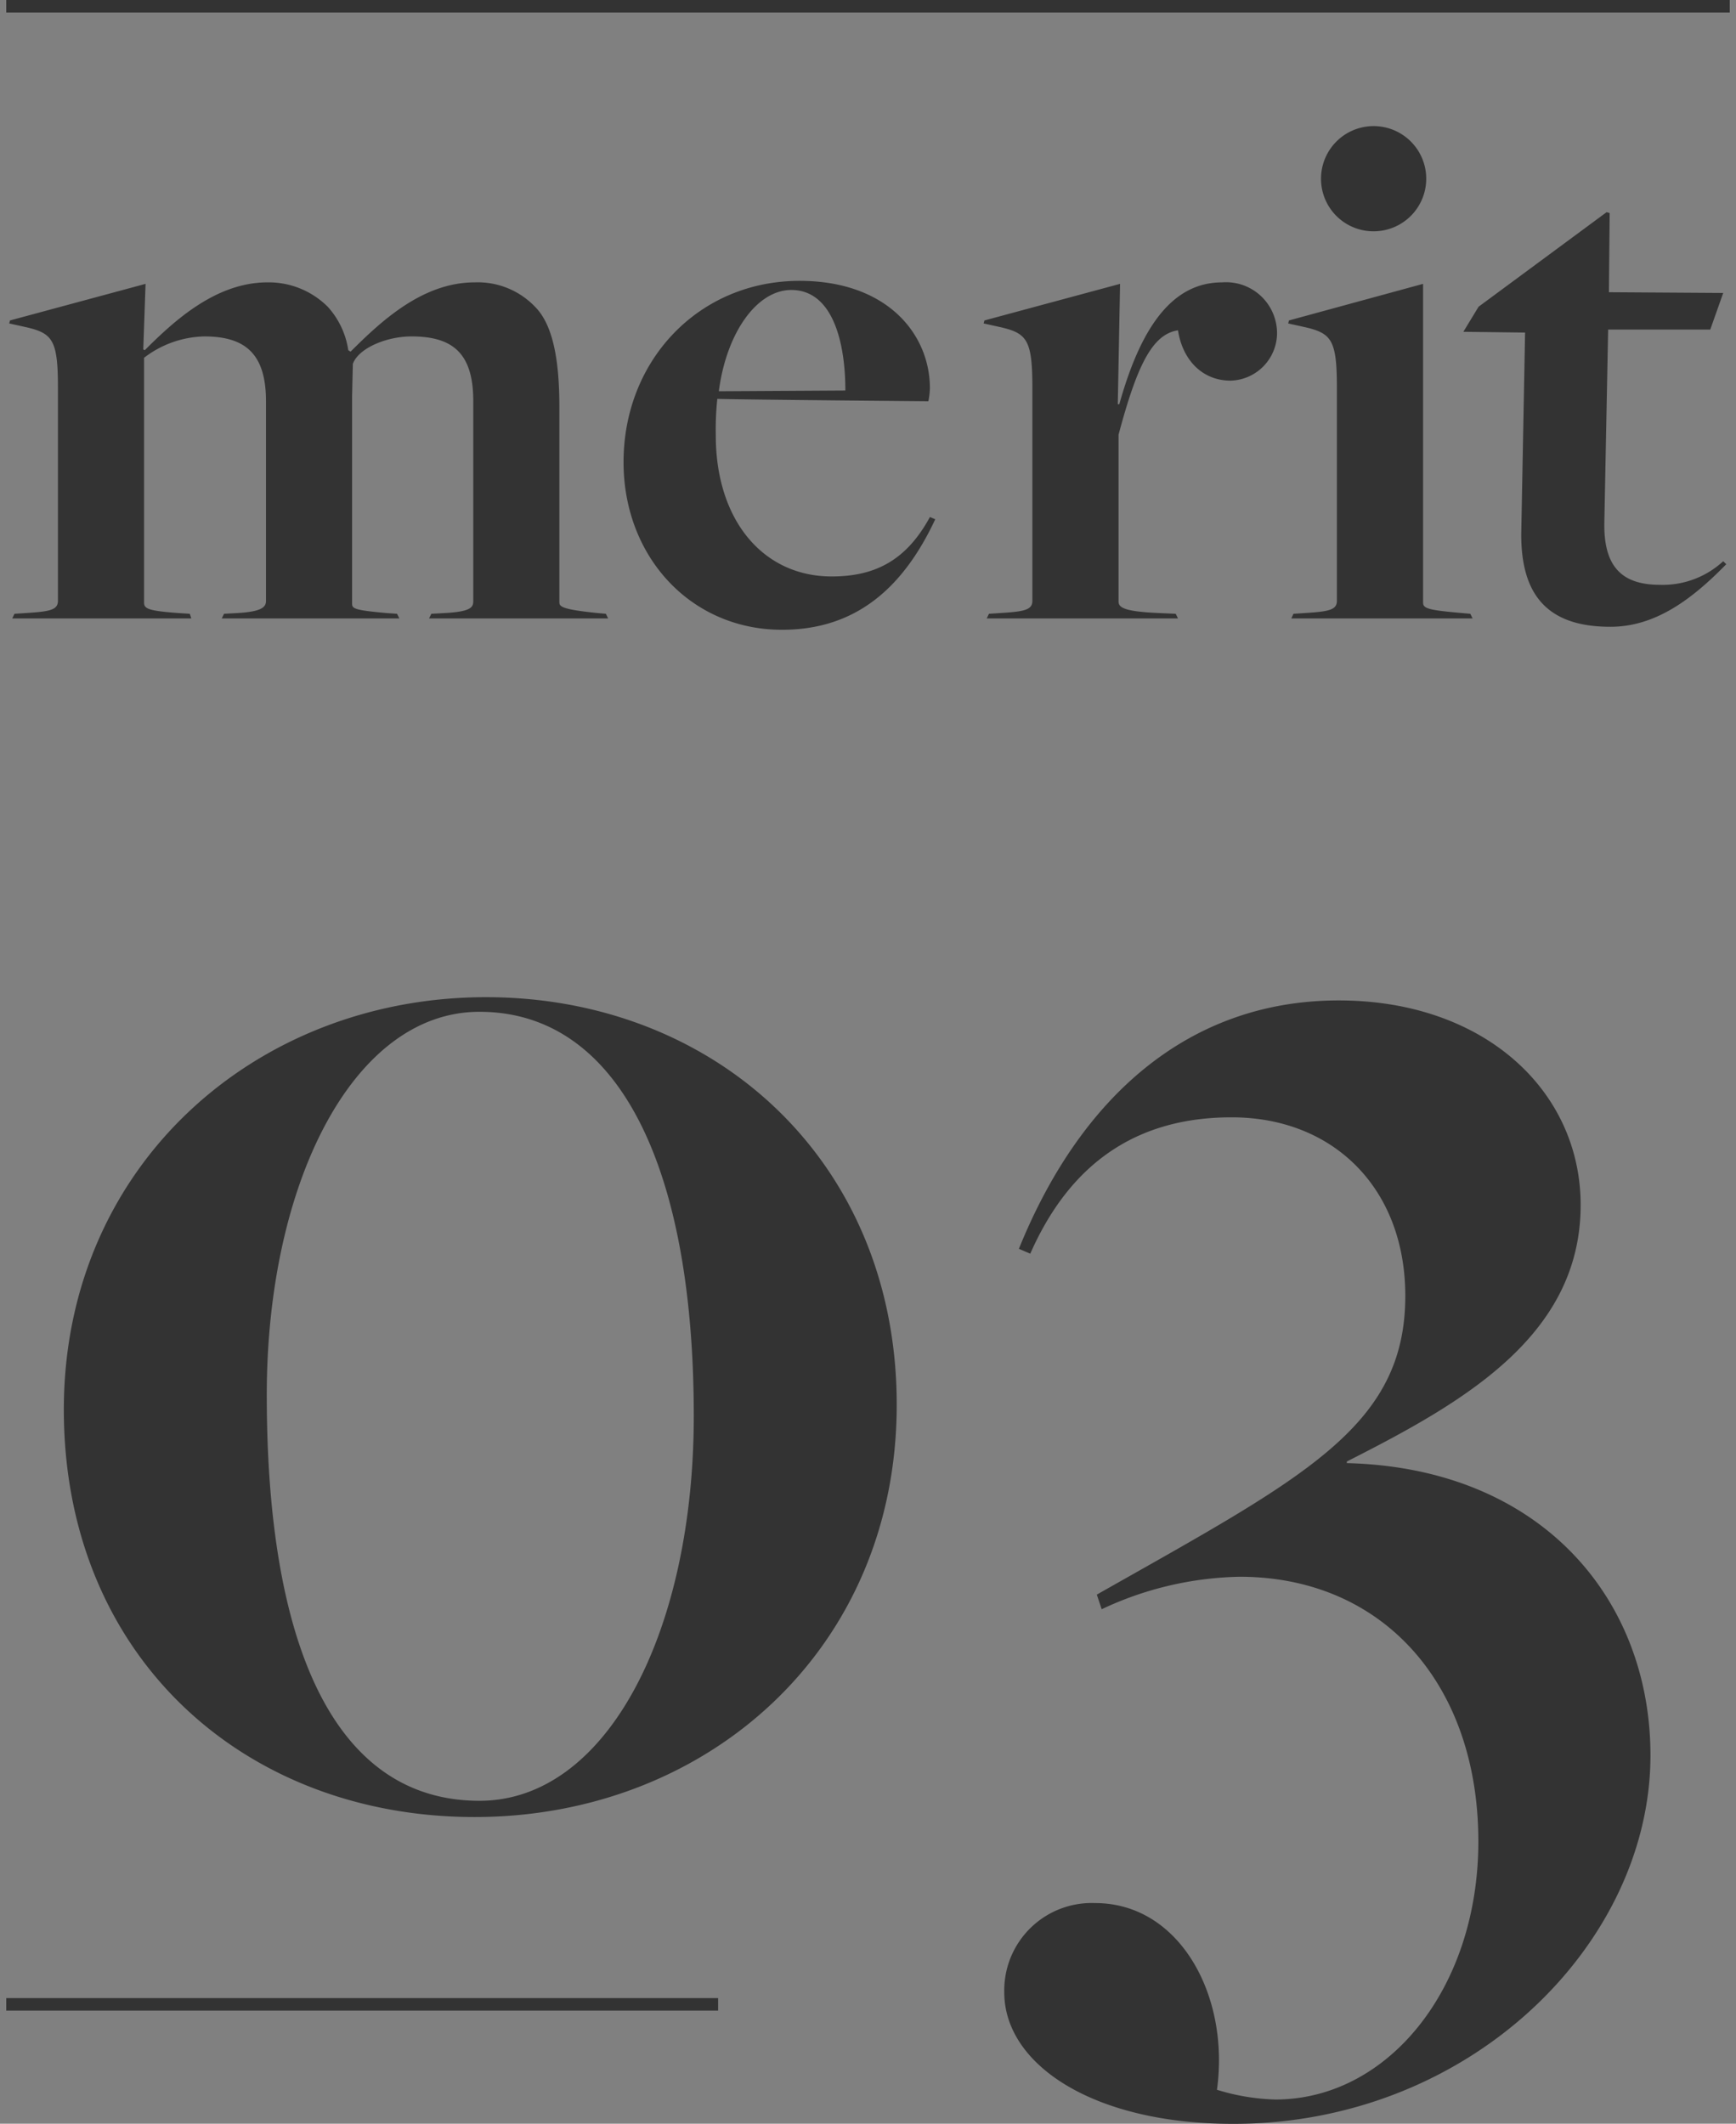
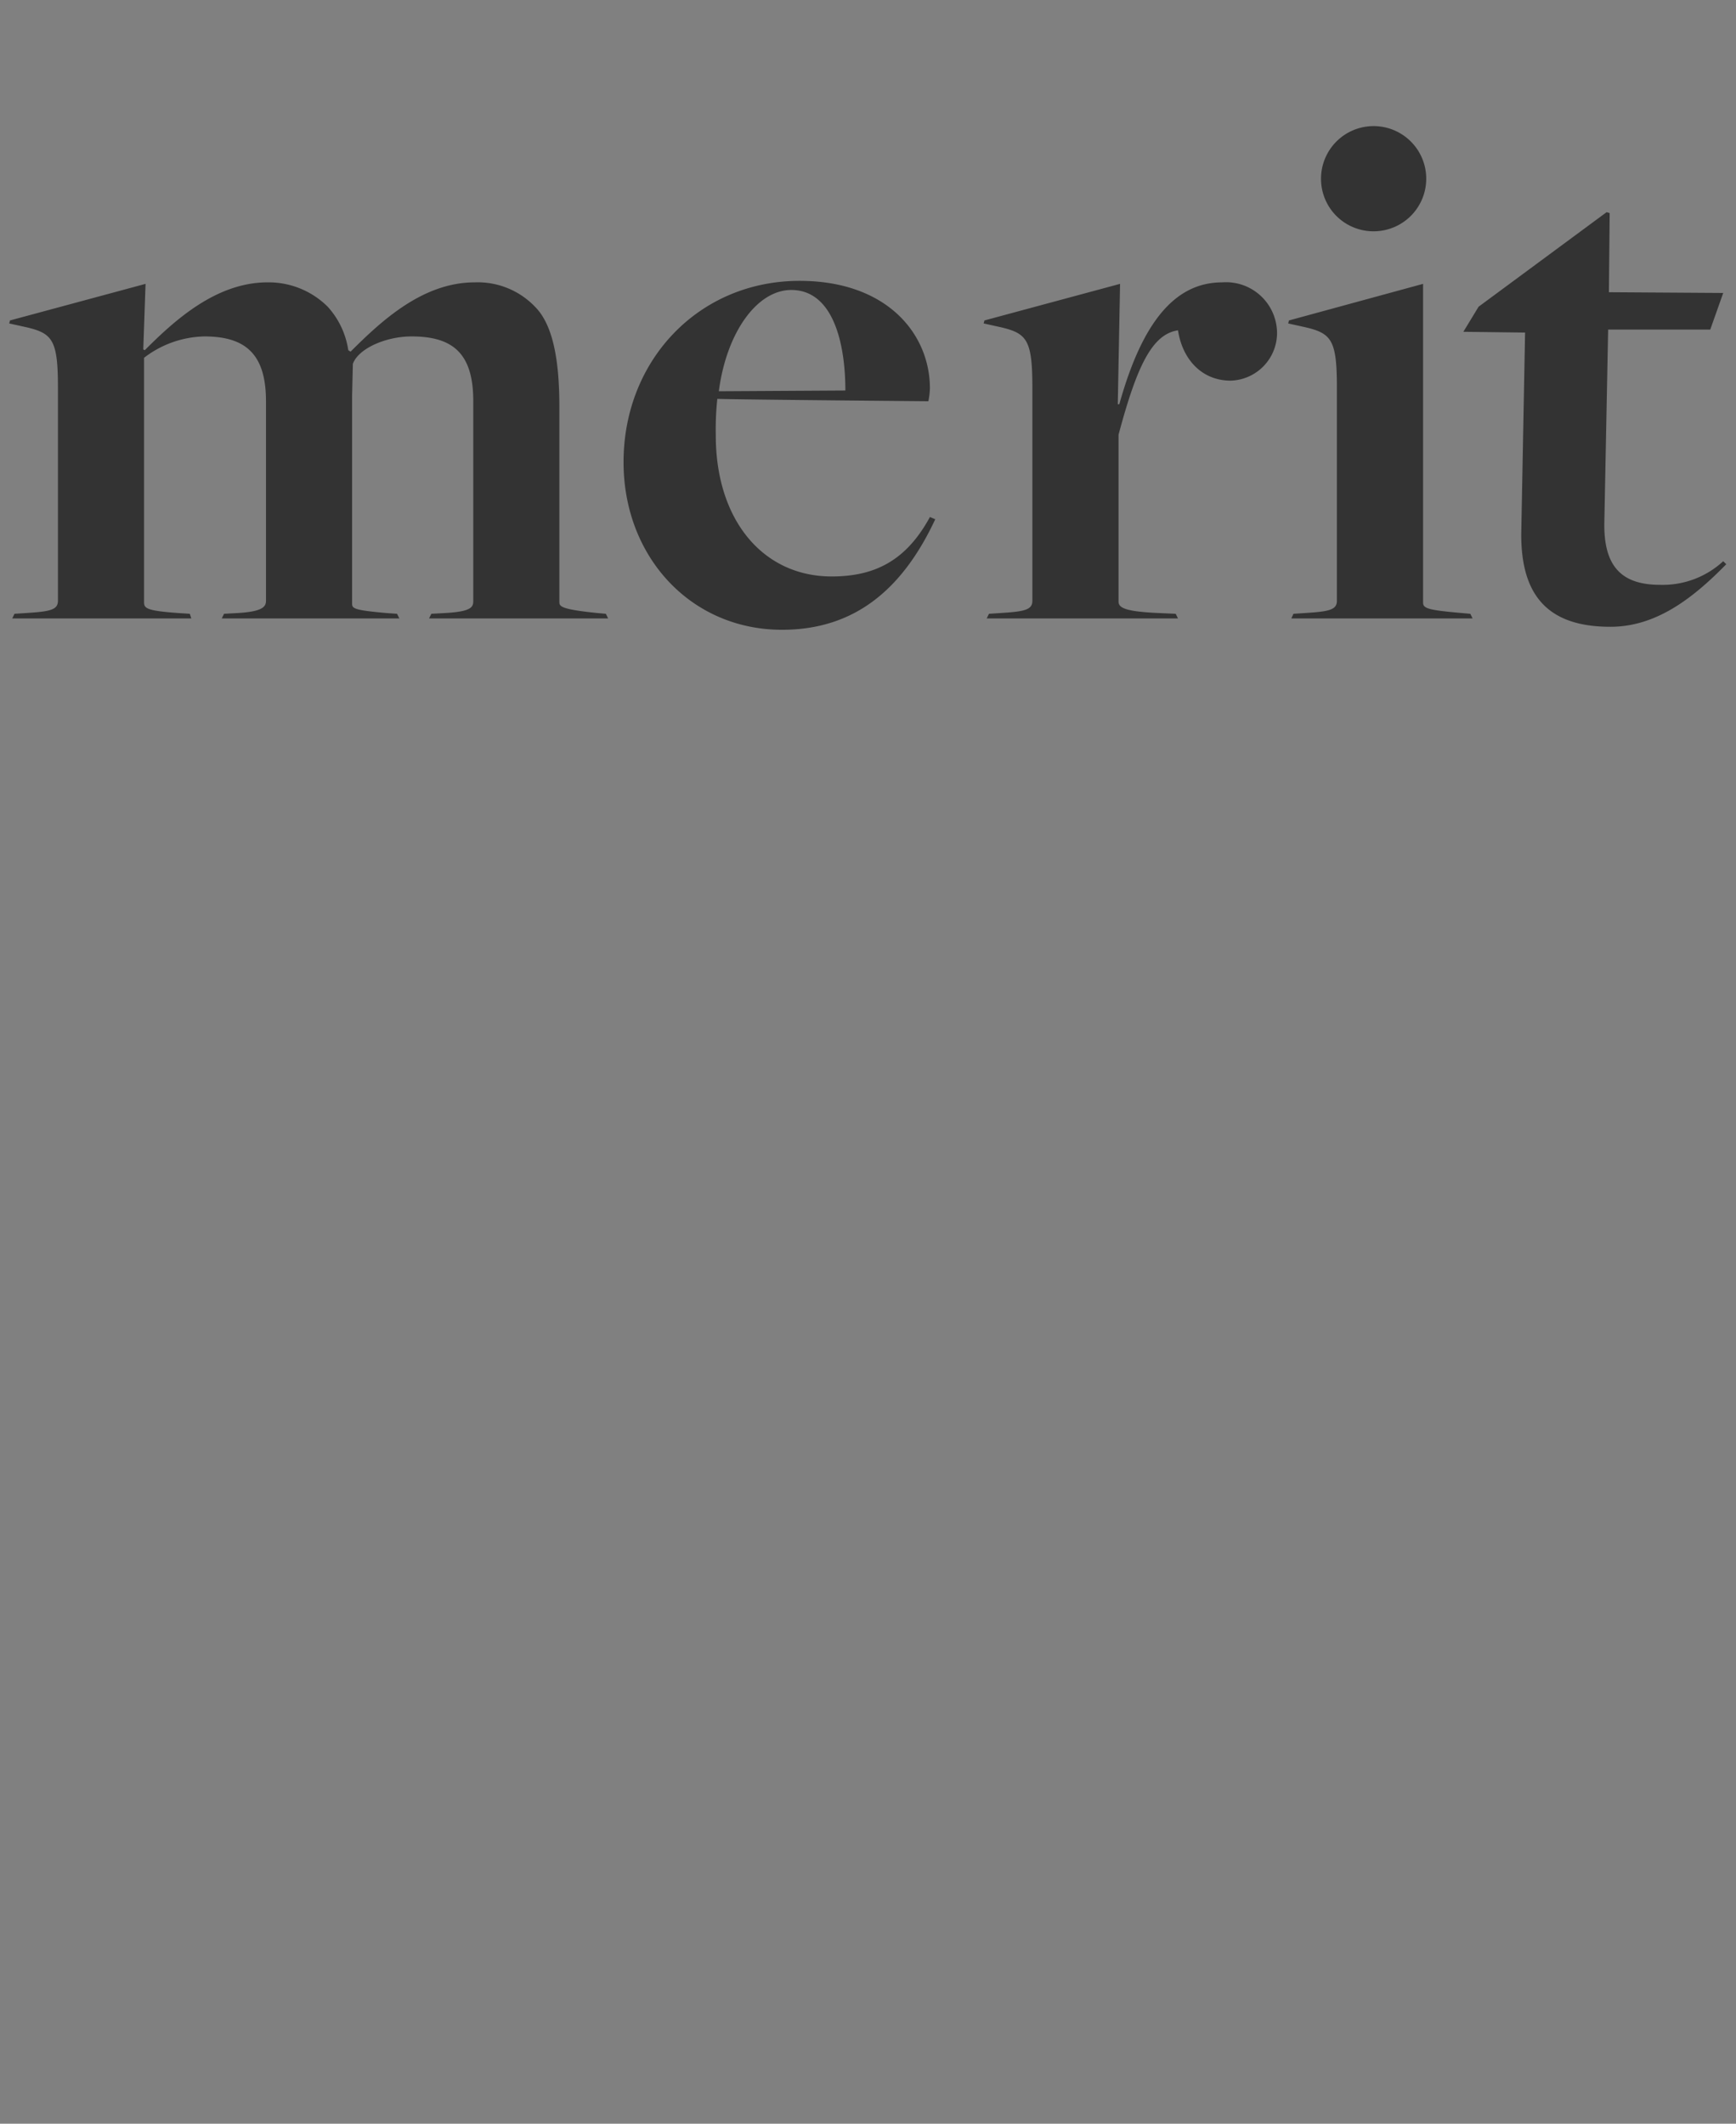
<svg xmlns="http://www.w3.org/2000/svg" id="txt-merit03.svg" width="139" height="170.06">
  <rect width="100%" height="100%" fill="#808080" stroke="none" />
  <defs>
    <style>.cls-1,.cls-2{fill:#333;fill-rule:evenodd}.cls-2{fill:#f5f3f2;stroke:#333;stroke-width:1px}</style>
  </defs>
  <path id="merit" class="cls-1" d="M60.479 3488.02h14.339l-.122-.37-.915-.06c-2.5-.18-2.746-.37-2.746-.85v-19.59a8.177 8.177 0 014.82-1.71c3.295 0 4.942 1.4 4.942 5.19v15.98c0 .49-.305.86-2.258.98l-1.1.06-.183.37h14.219l-.183-.37-.854-.06c-2.685-.24-2.746-.37-2.746-.79v-16.6l.061-2.56c.427-1.22 2.624-2.2 4.7-2.2 3.356 0 4.942 1.4 4.942 5.19v15.98c0 .49-.122.86-2.258.98l-1.1.06-.183.37h14.339l-.183-.37-.671-.06c-3.051-.31-3.051-.55-3.051-.92v-15.62c0-3.84-.549-6.59-1.953-7.99a6.342 6.342 0 00-4.82-1.95c-4.149 0-7.444 3.05-9.946 5.55l-.183-.12a6.606 6.606 0 00-1.648-3.48 6.7 6.7 0 00-4.82-1.95c-4.149 0-7.505 3.11-9.824 5.43l-.122-.06.183-5.25-10.855 2.93-.061.24 1.4.31c2.075.49 2.5 1.04 2.5 4.82v17.08c0 .74-.671.86-2.563.98l-.915.06zm61.641.91c5.8 0 9.641-3.23 12.265-8.85l-.427-.18c-1.892 3.48-4.393 4.76-7.871 4.76-5.492 0-9.275-4.51-9.275-11.29a23.62 23.62 0 01.122-2.93c1.708.06 16.9.19 16.9.19a6.044 6.044 0 00.122-1.04c0-4.33-3.417-8.6-10.434-8.6-8.054 0-14.095 6.34-14.095 14.52.001 7.56 5.373 13.42 12.692 13.42zm-5.064-19.1c.61-4.7 3.051-8.11 5.8-8.11 3.356 0 4.332 4.27 4.332 8.05zm21.45 18.19h15.314l-.183-.37-1.342-.06c-2.746-.12-3.234-.43-3.234-.92v-13.36c1.464-5.49 2.684-8.05 4.759-8.36.366 2.38 1.953 4.03 4.21 4.03a3.824 3.824 0 003.722-3.78 4.087 4.087 0 00-4.393-4.09c-3.905 0-6.468 3.41-8.237 9.76H149l.183-9.64-10.861 2.93-.061.24 1.4.31c2.075.49 2.5 1.04 2.5 4.82v17.08c0 .74-.672.86-2.563.98l-.915.06zm31.1-31a4.212 4.212 0 10-4.333-4.21 4.2 4.2 0 004.327 4.21zm-6.712 31h14.516l-.183-.37-.671-.06c-2.746-.24-3.112-.37-3.112-.85v-25.51l-10.739 2.93-.061.24 1.4.31c2.075.49 2.5 1.04 2.5 4.82v17.08c0 .74-.671.86-2.563.98l-.915.06zm25.552.67c3.6 0 6.529-2.2 9.274-5.01l-.244-.24a7.137 7.137 0 01-5.064 1.89c-3.173 0-4.515-1.58-4.454-5l.305-15.44h8.176l1.037-2.93-9.152-.06.061-6.34-.244-.07-10.251 7.57-1.221 2.01 4.943.06-.305 15.99c-.067 5.19 2.251 7.57 7.133 7.57z" transform="translate(-59.5 -3438.5)" />
-   <path id="_03" data-name="3" class="cls-1" d="M97.5 3584c18.59 0 33.8-13.39 33.8-33.02 0-19.5-14.559-32.63-32.889-32.63-18.46 0-33.8 13.52-33.8 33.02-.002 19.76 14.427 32.63 32.889 32.63zm.39-1.3c-11.31 0-17.03-11.83-17.03-32.5 0-16.9 6.89-30.68 17.03-30.68 11.18 0 17.16 12.48 17.16 32.37-.002 17.16-6.892 30.81-17.162 30.81zm60.352 25.87c18.979 0 33.409-14.43 33.409-29.51 0-12.48-8.71-23.01-24.31-23.4v-.13c9.23-4.68 18.72-10.01 18.72-20.54 0-9.1-7.67-16.38-19.37-16.38-11.959 0-20.669 7.67-25.609 19.89l.91.39c3.38-7.67 8.97-10.92 16.12-10.92 8.189 0 13.909 5.72 13.909 14.3 0 10.53-8.19 14.56-24.7 23.92l.39 1.17a27.017 27.017 0 0111.05-2.6c11.439 0 19.109 8.58 19.109 21.19 0 11.83-7.28 20.67-16.25 20.67a17.305 17.305 0 01-4.679-.78c1.04-7.54-2.99-14.95-9.75-14.95a7 7 0 00-7.28 7.15c-.001 5.72 7.019 10.53 18.329 10.53z" transform="translate(-59.5 -3438.5)" />
-   <path id="シェイプ_23" data-name="シェイプ 23" class="cls-2" d="M60 3439h138" transform="translate(-59.5 -3438.5)" />
-   <path id="シェイプ_23-2" data-name="シェイプ 23" class="cls-2" d="M60 3599h57" transform="translate(-59.5 -3438.5)" />
</svg>